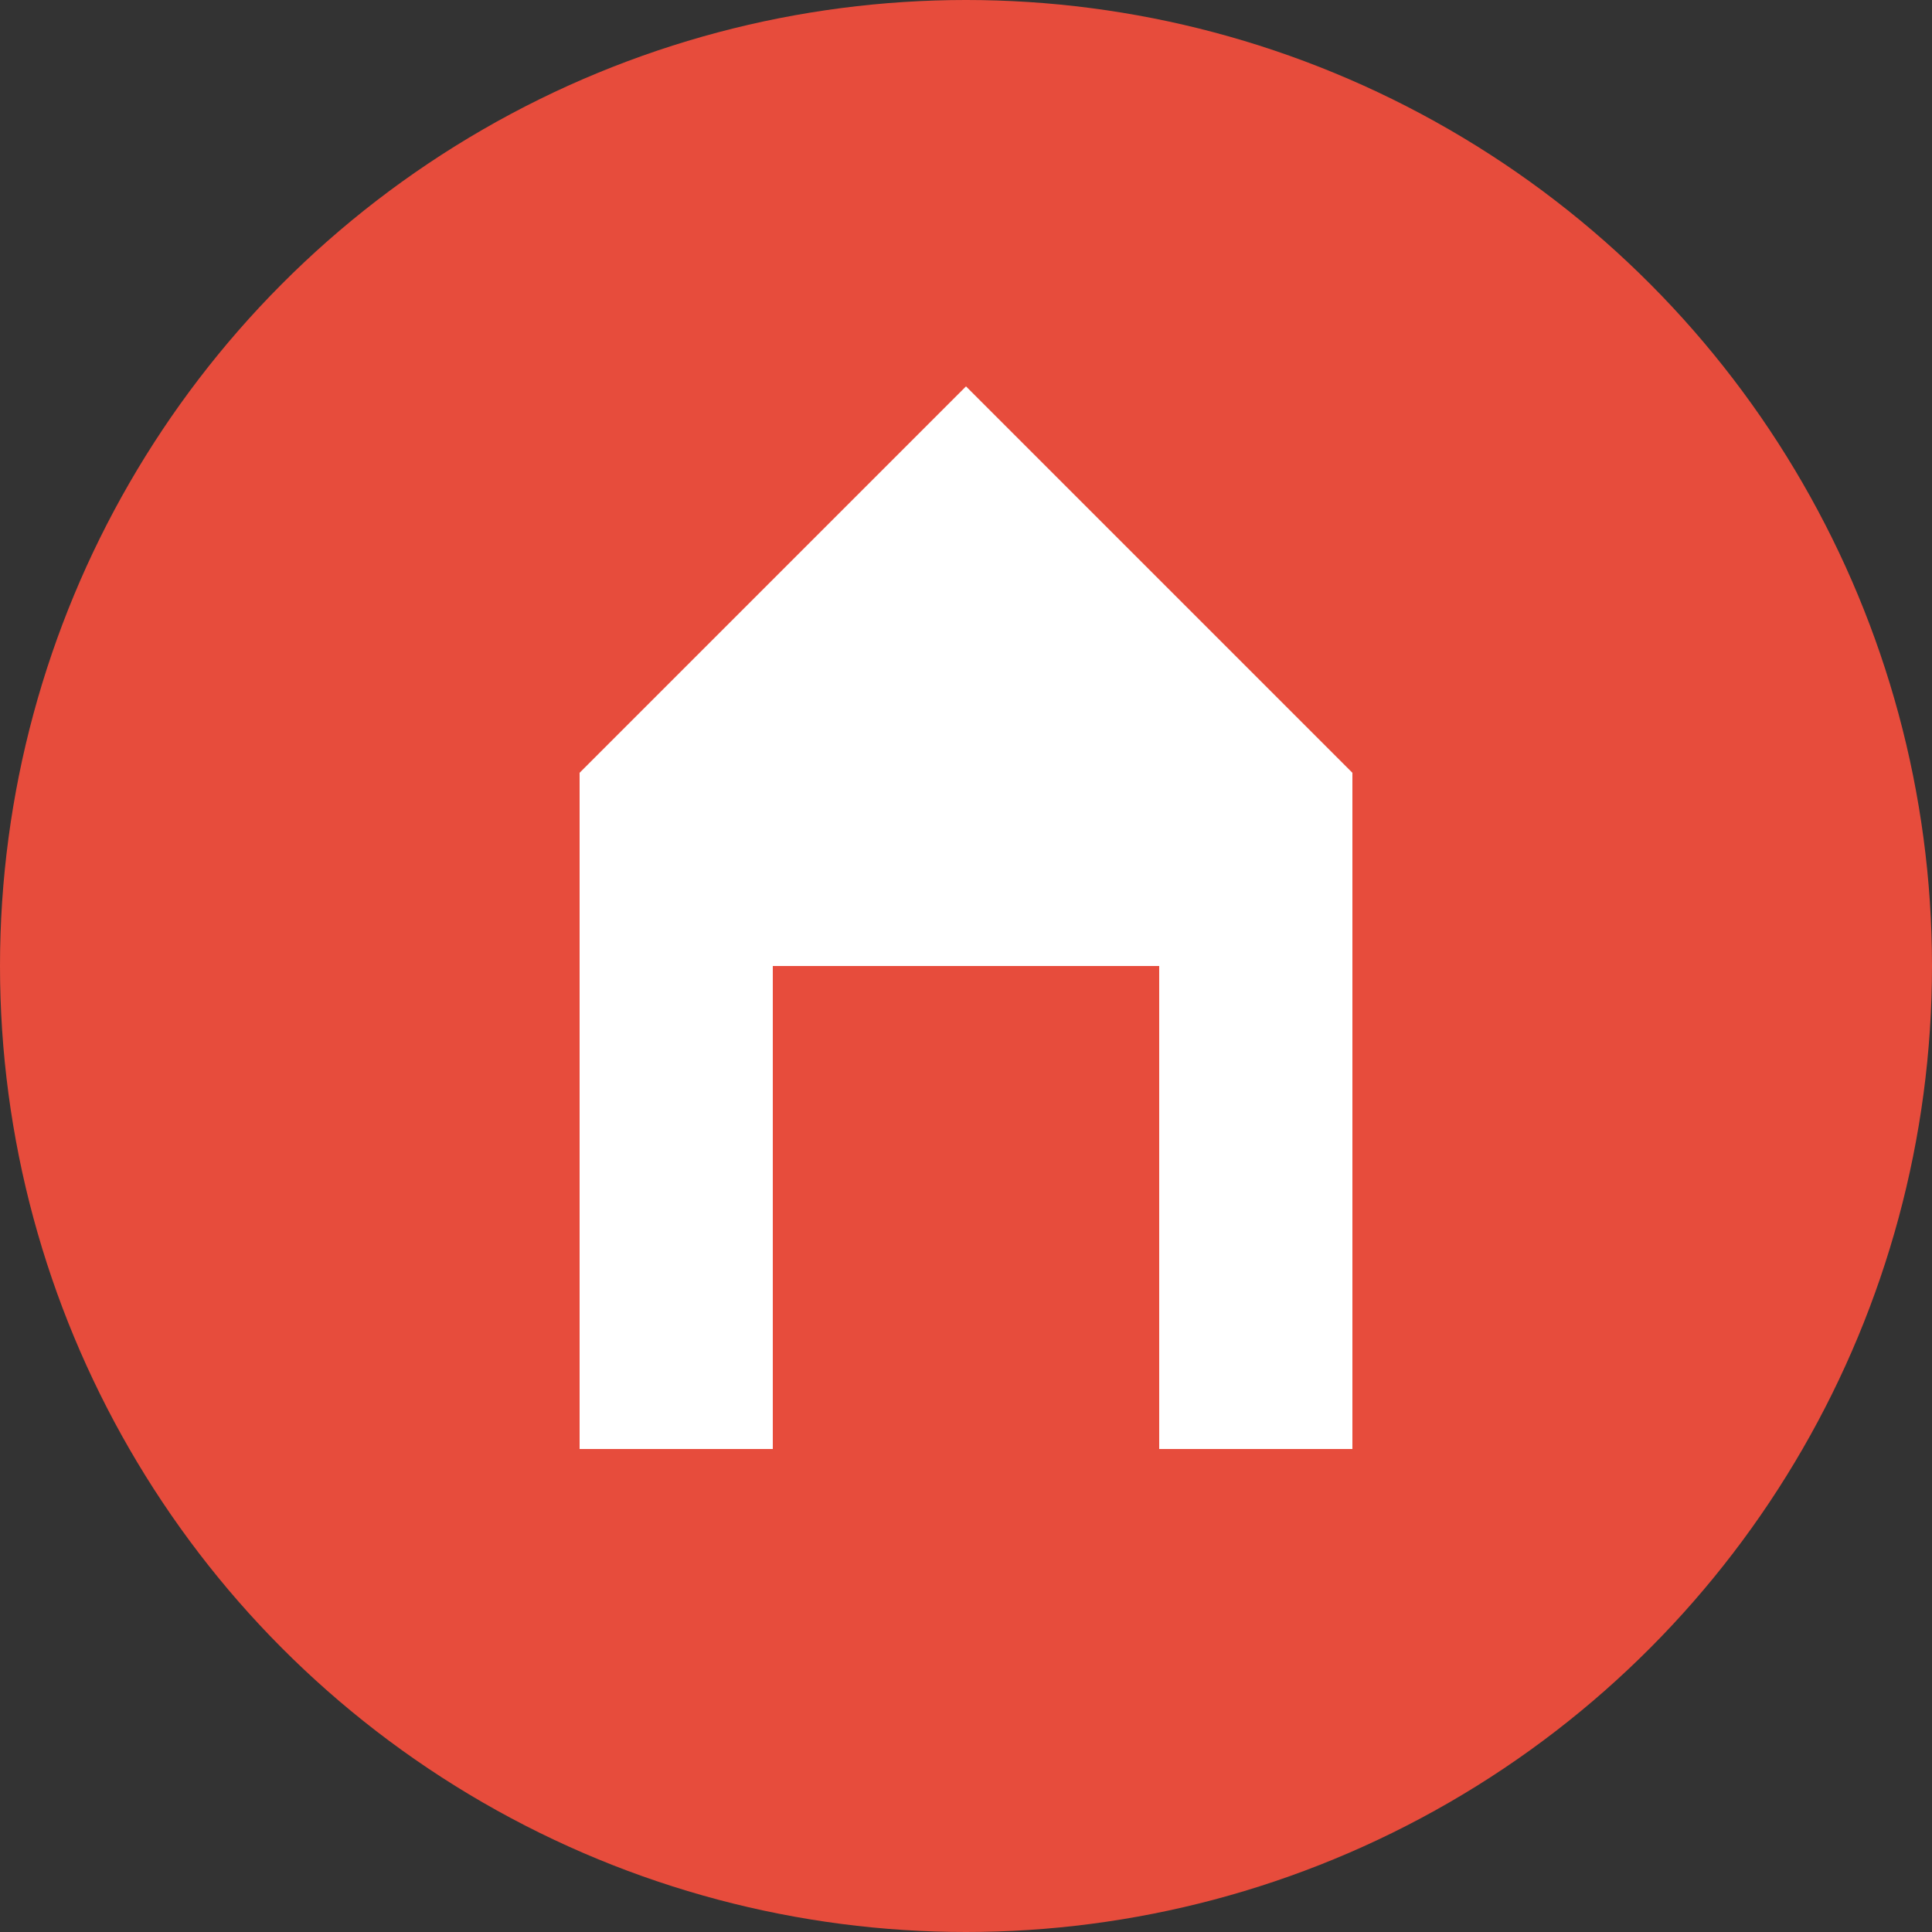
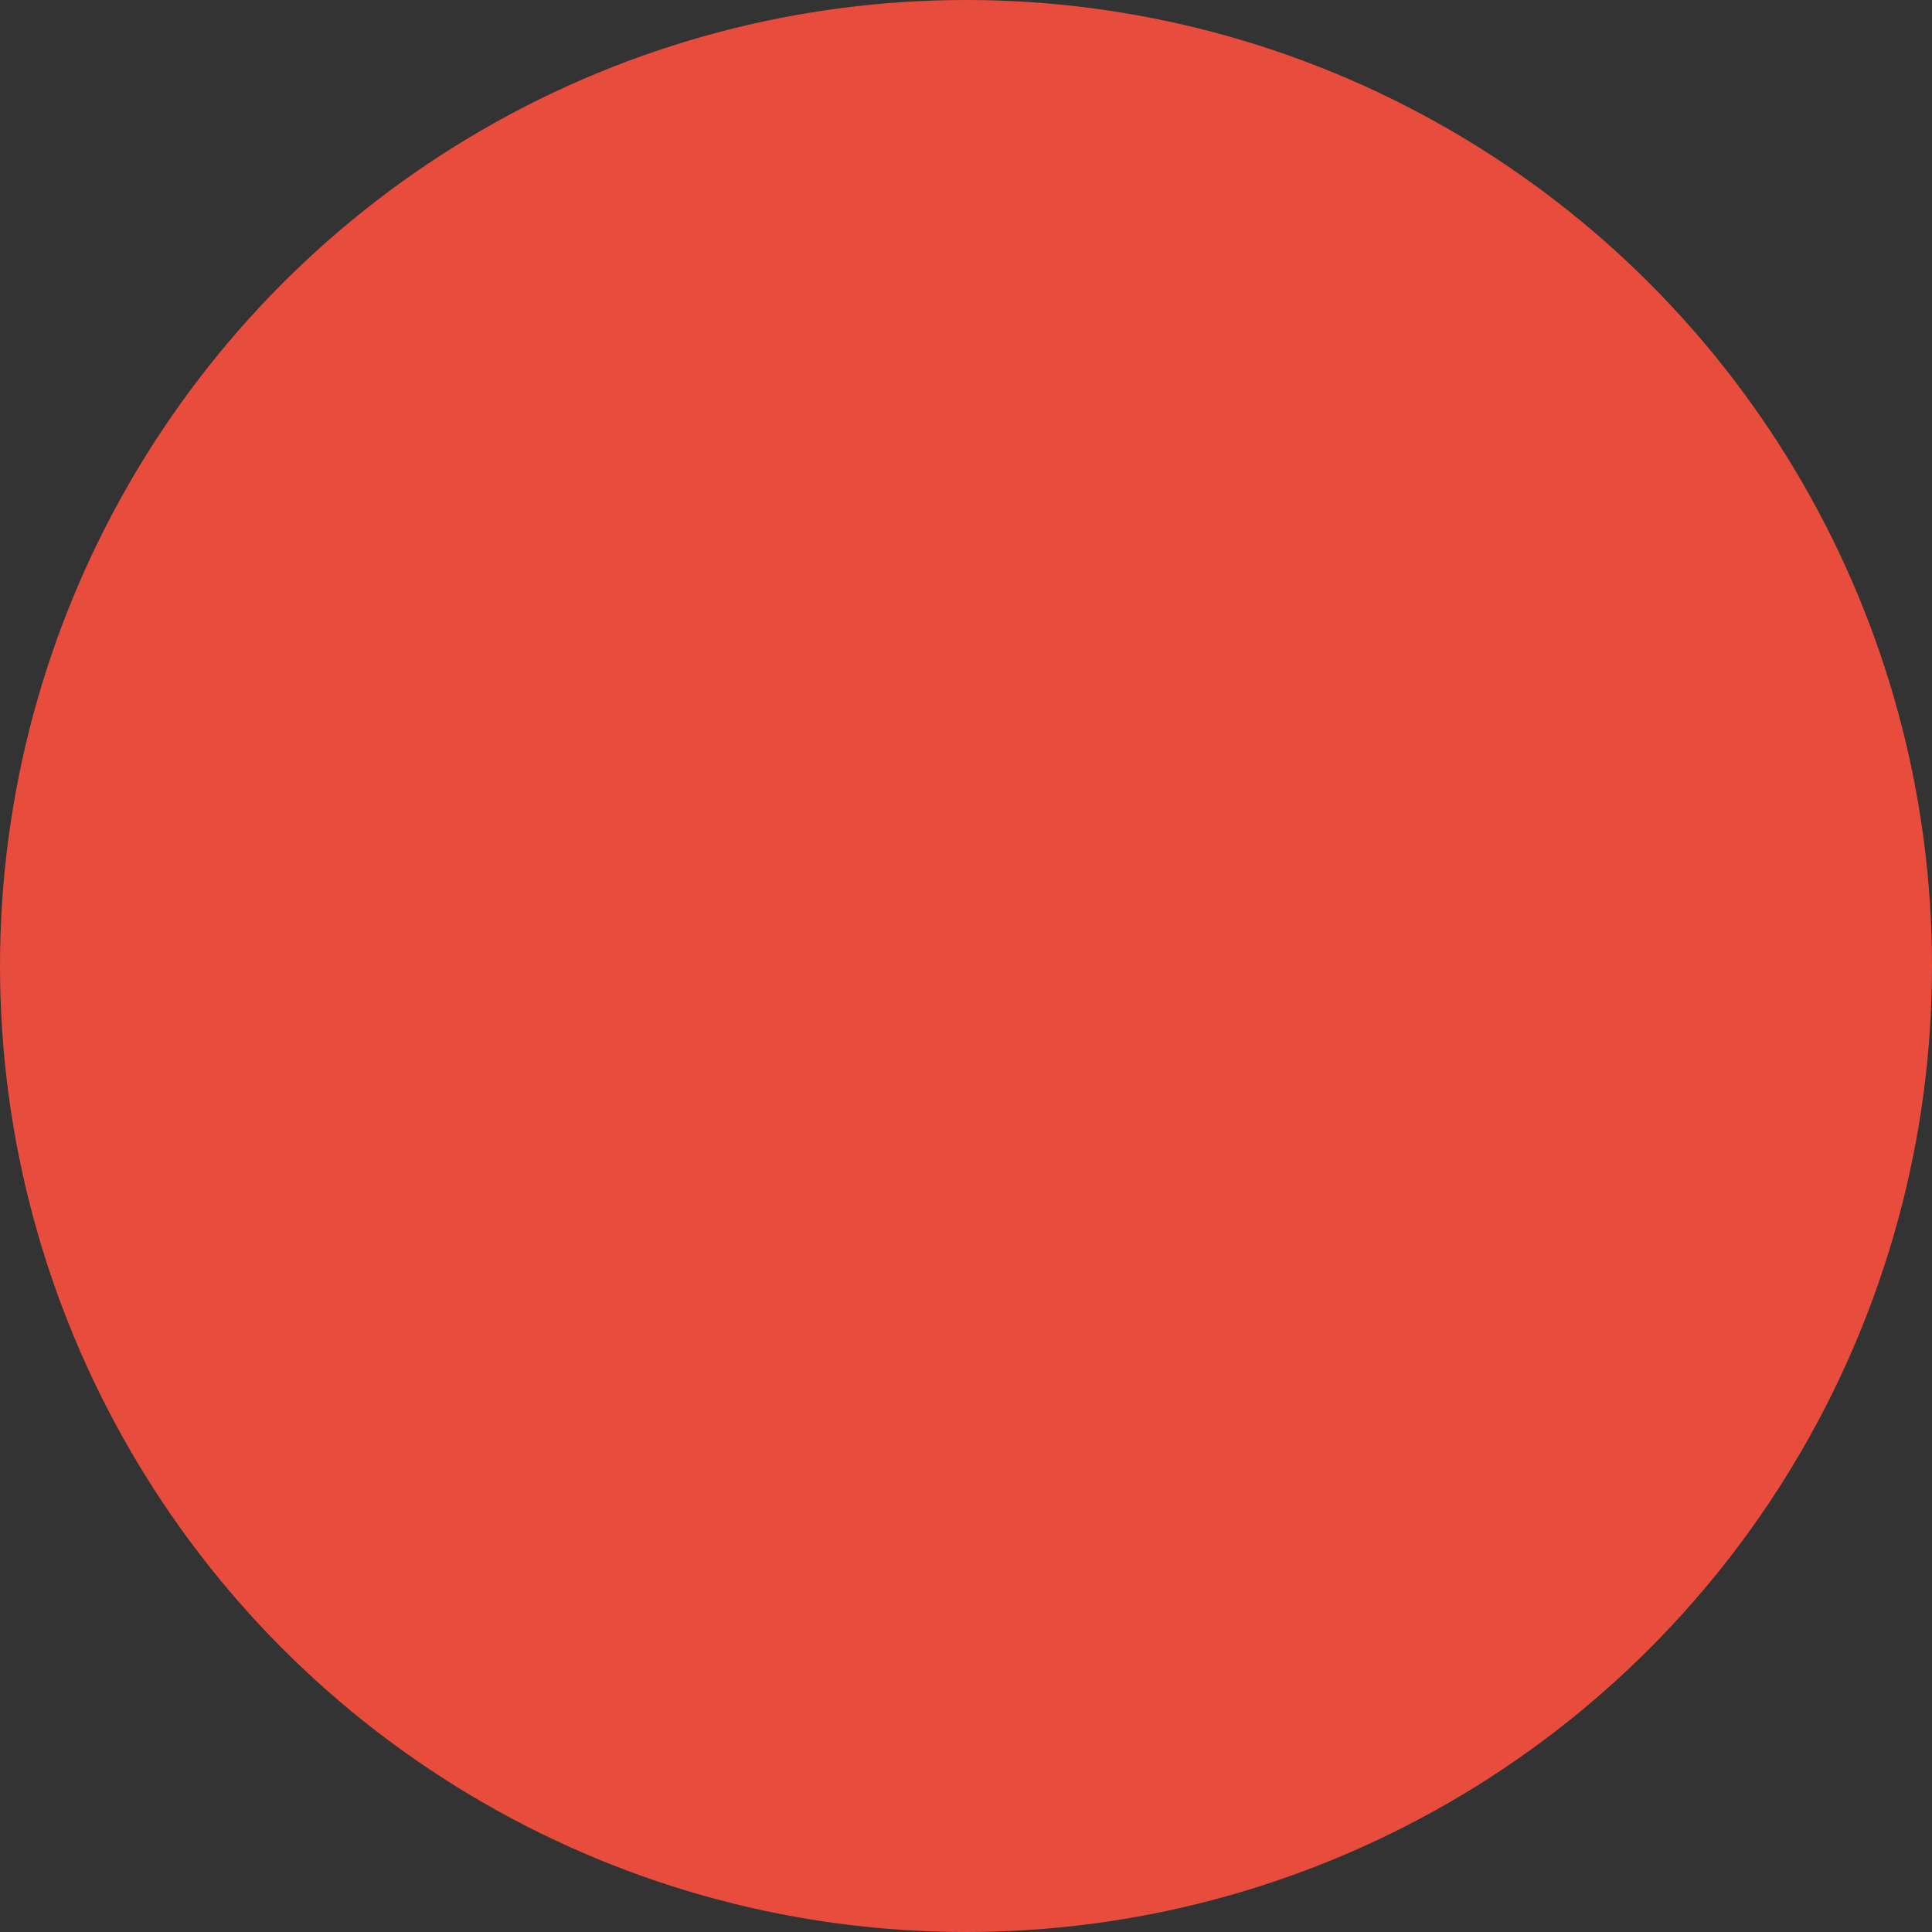
<svg xmlns="http://www.w3.org/2000/svg" width="40" height="40" viewBox="0 0 40 40" fill="none">
  <rect x="0" y="0" width="40" height="40" fill="#333333" stroke="none" />
  <circle cx="20" cy="20" r="20" fill="#e74c3c" />
-   <path d="M12 16L20 8L28 16V30H24V20H16V30H12V16Z" fill="white" />
-   <path d="M18 22H22V30H18V22Z" fill="#e74c3c" />
-   <circle cx="20" cy="12" r="2" fill="white" />
</svg>